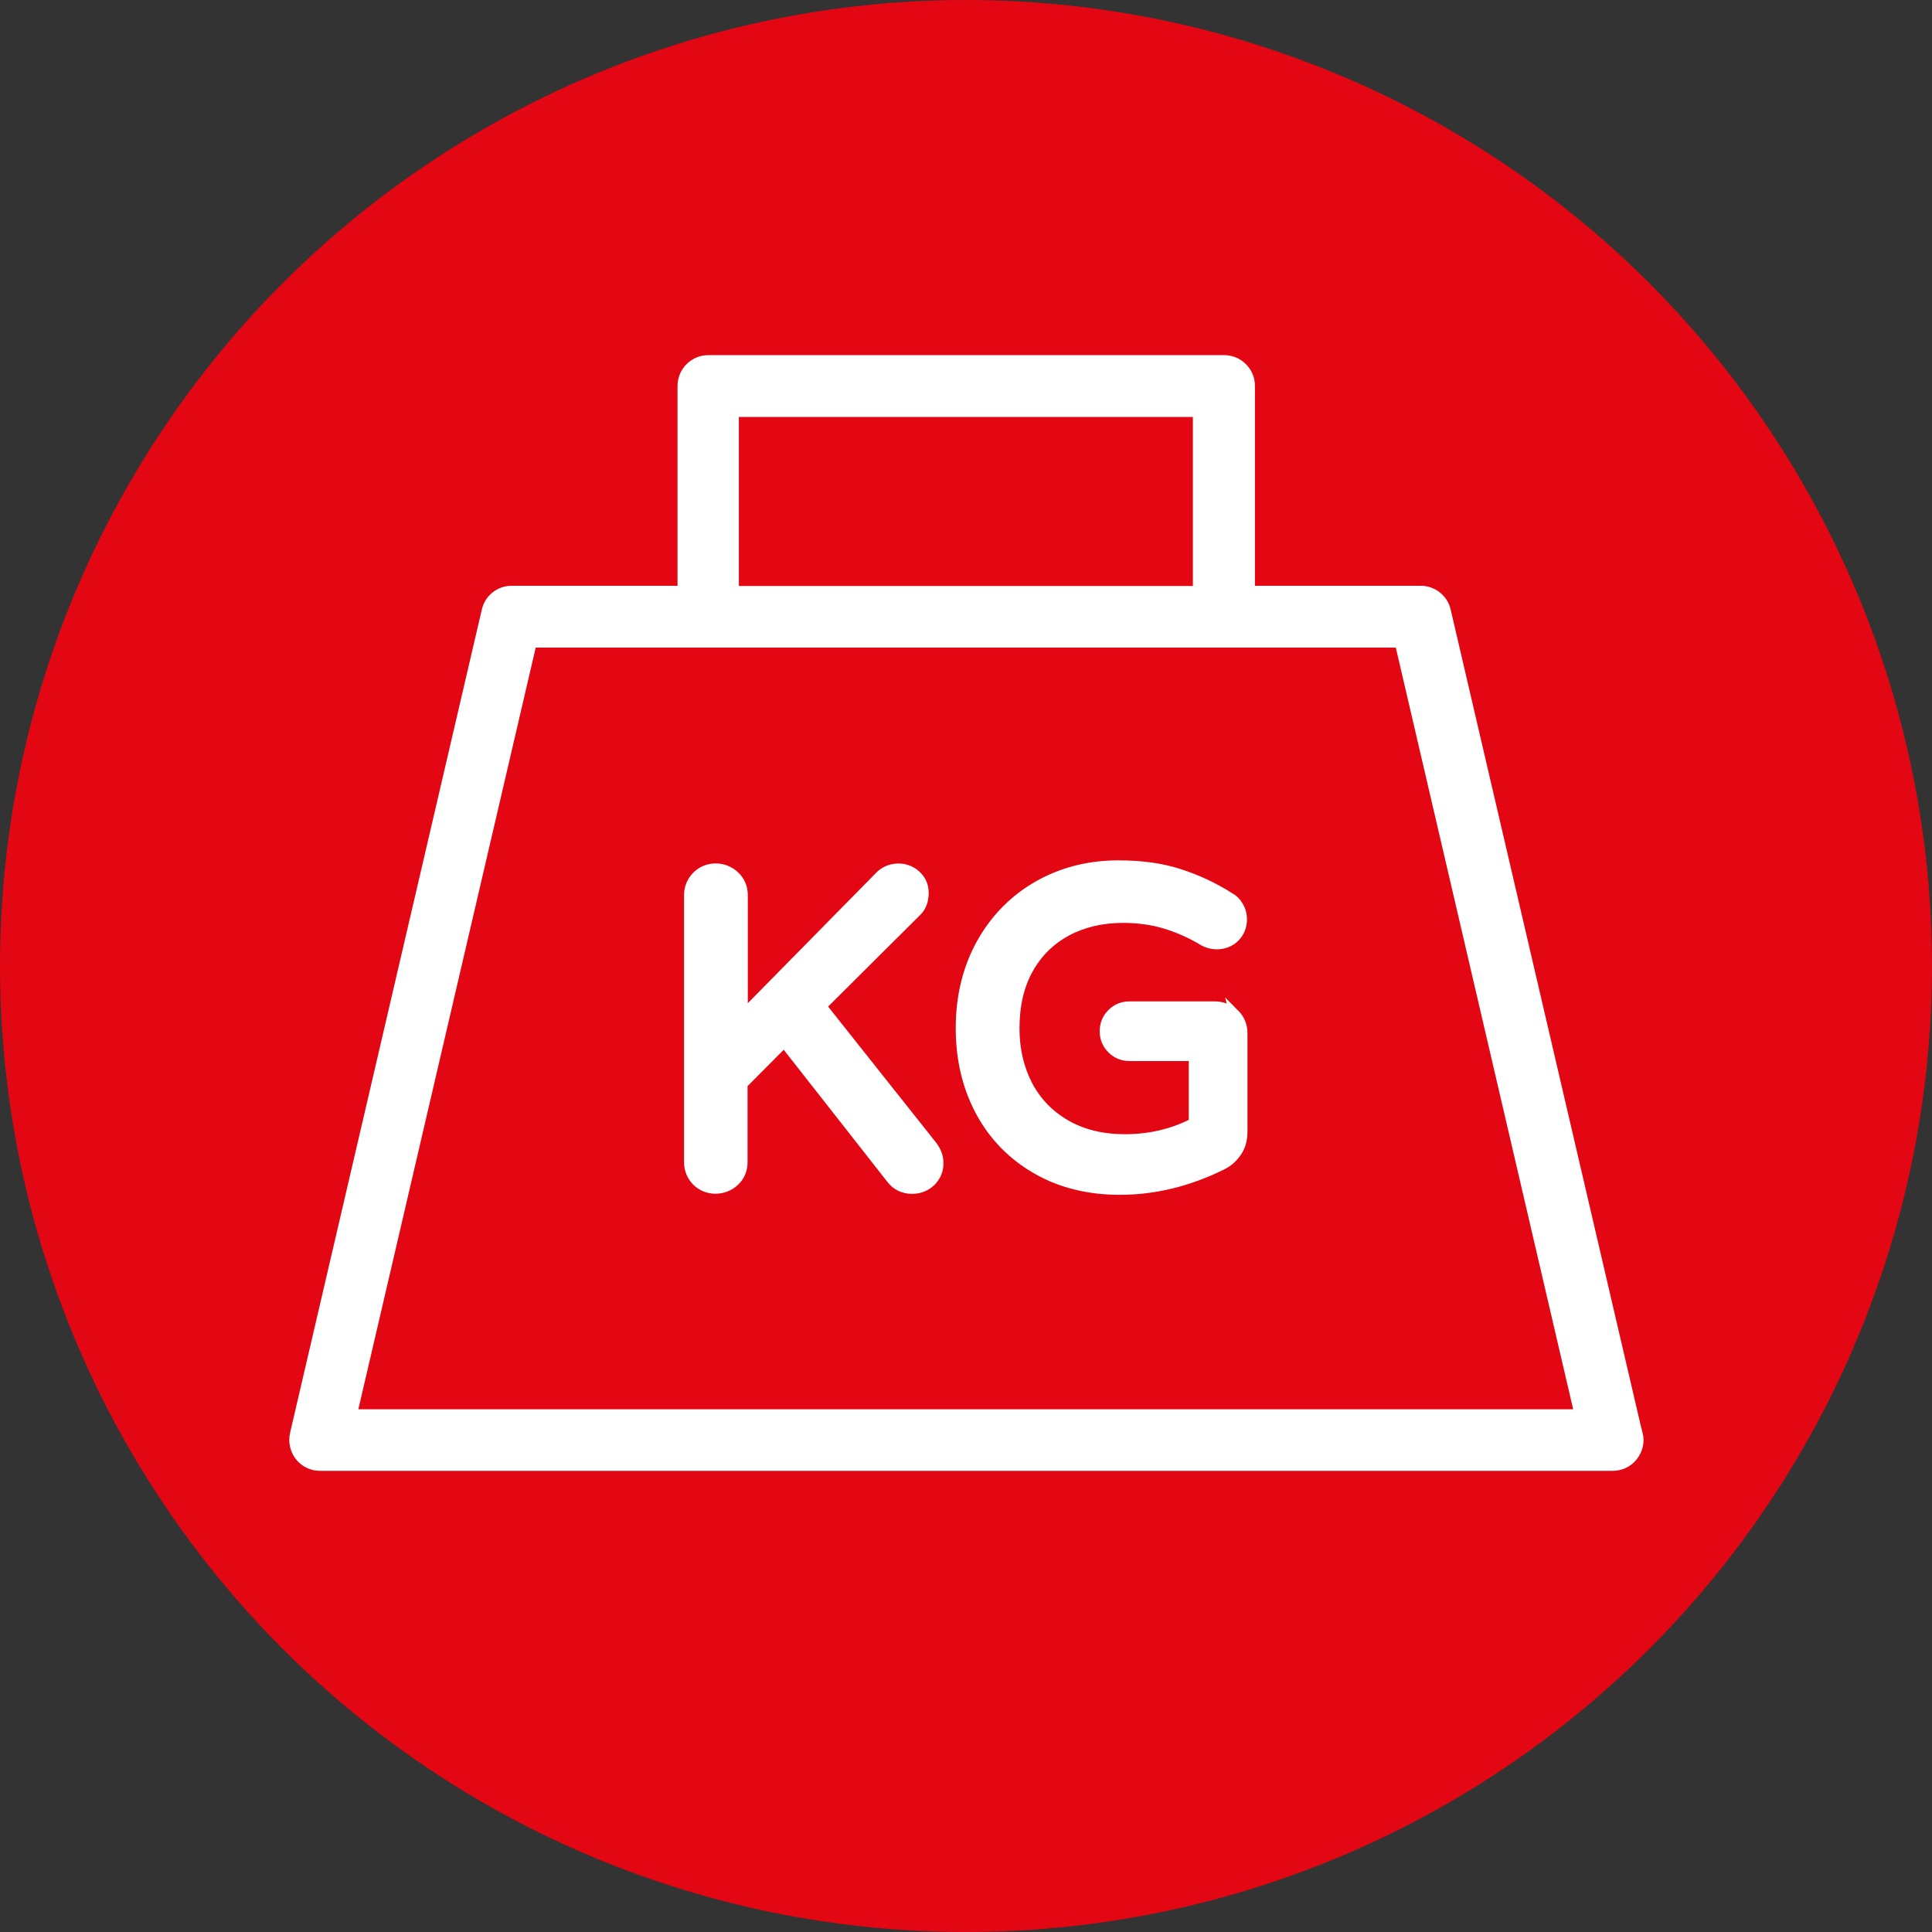
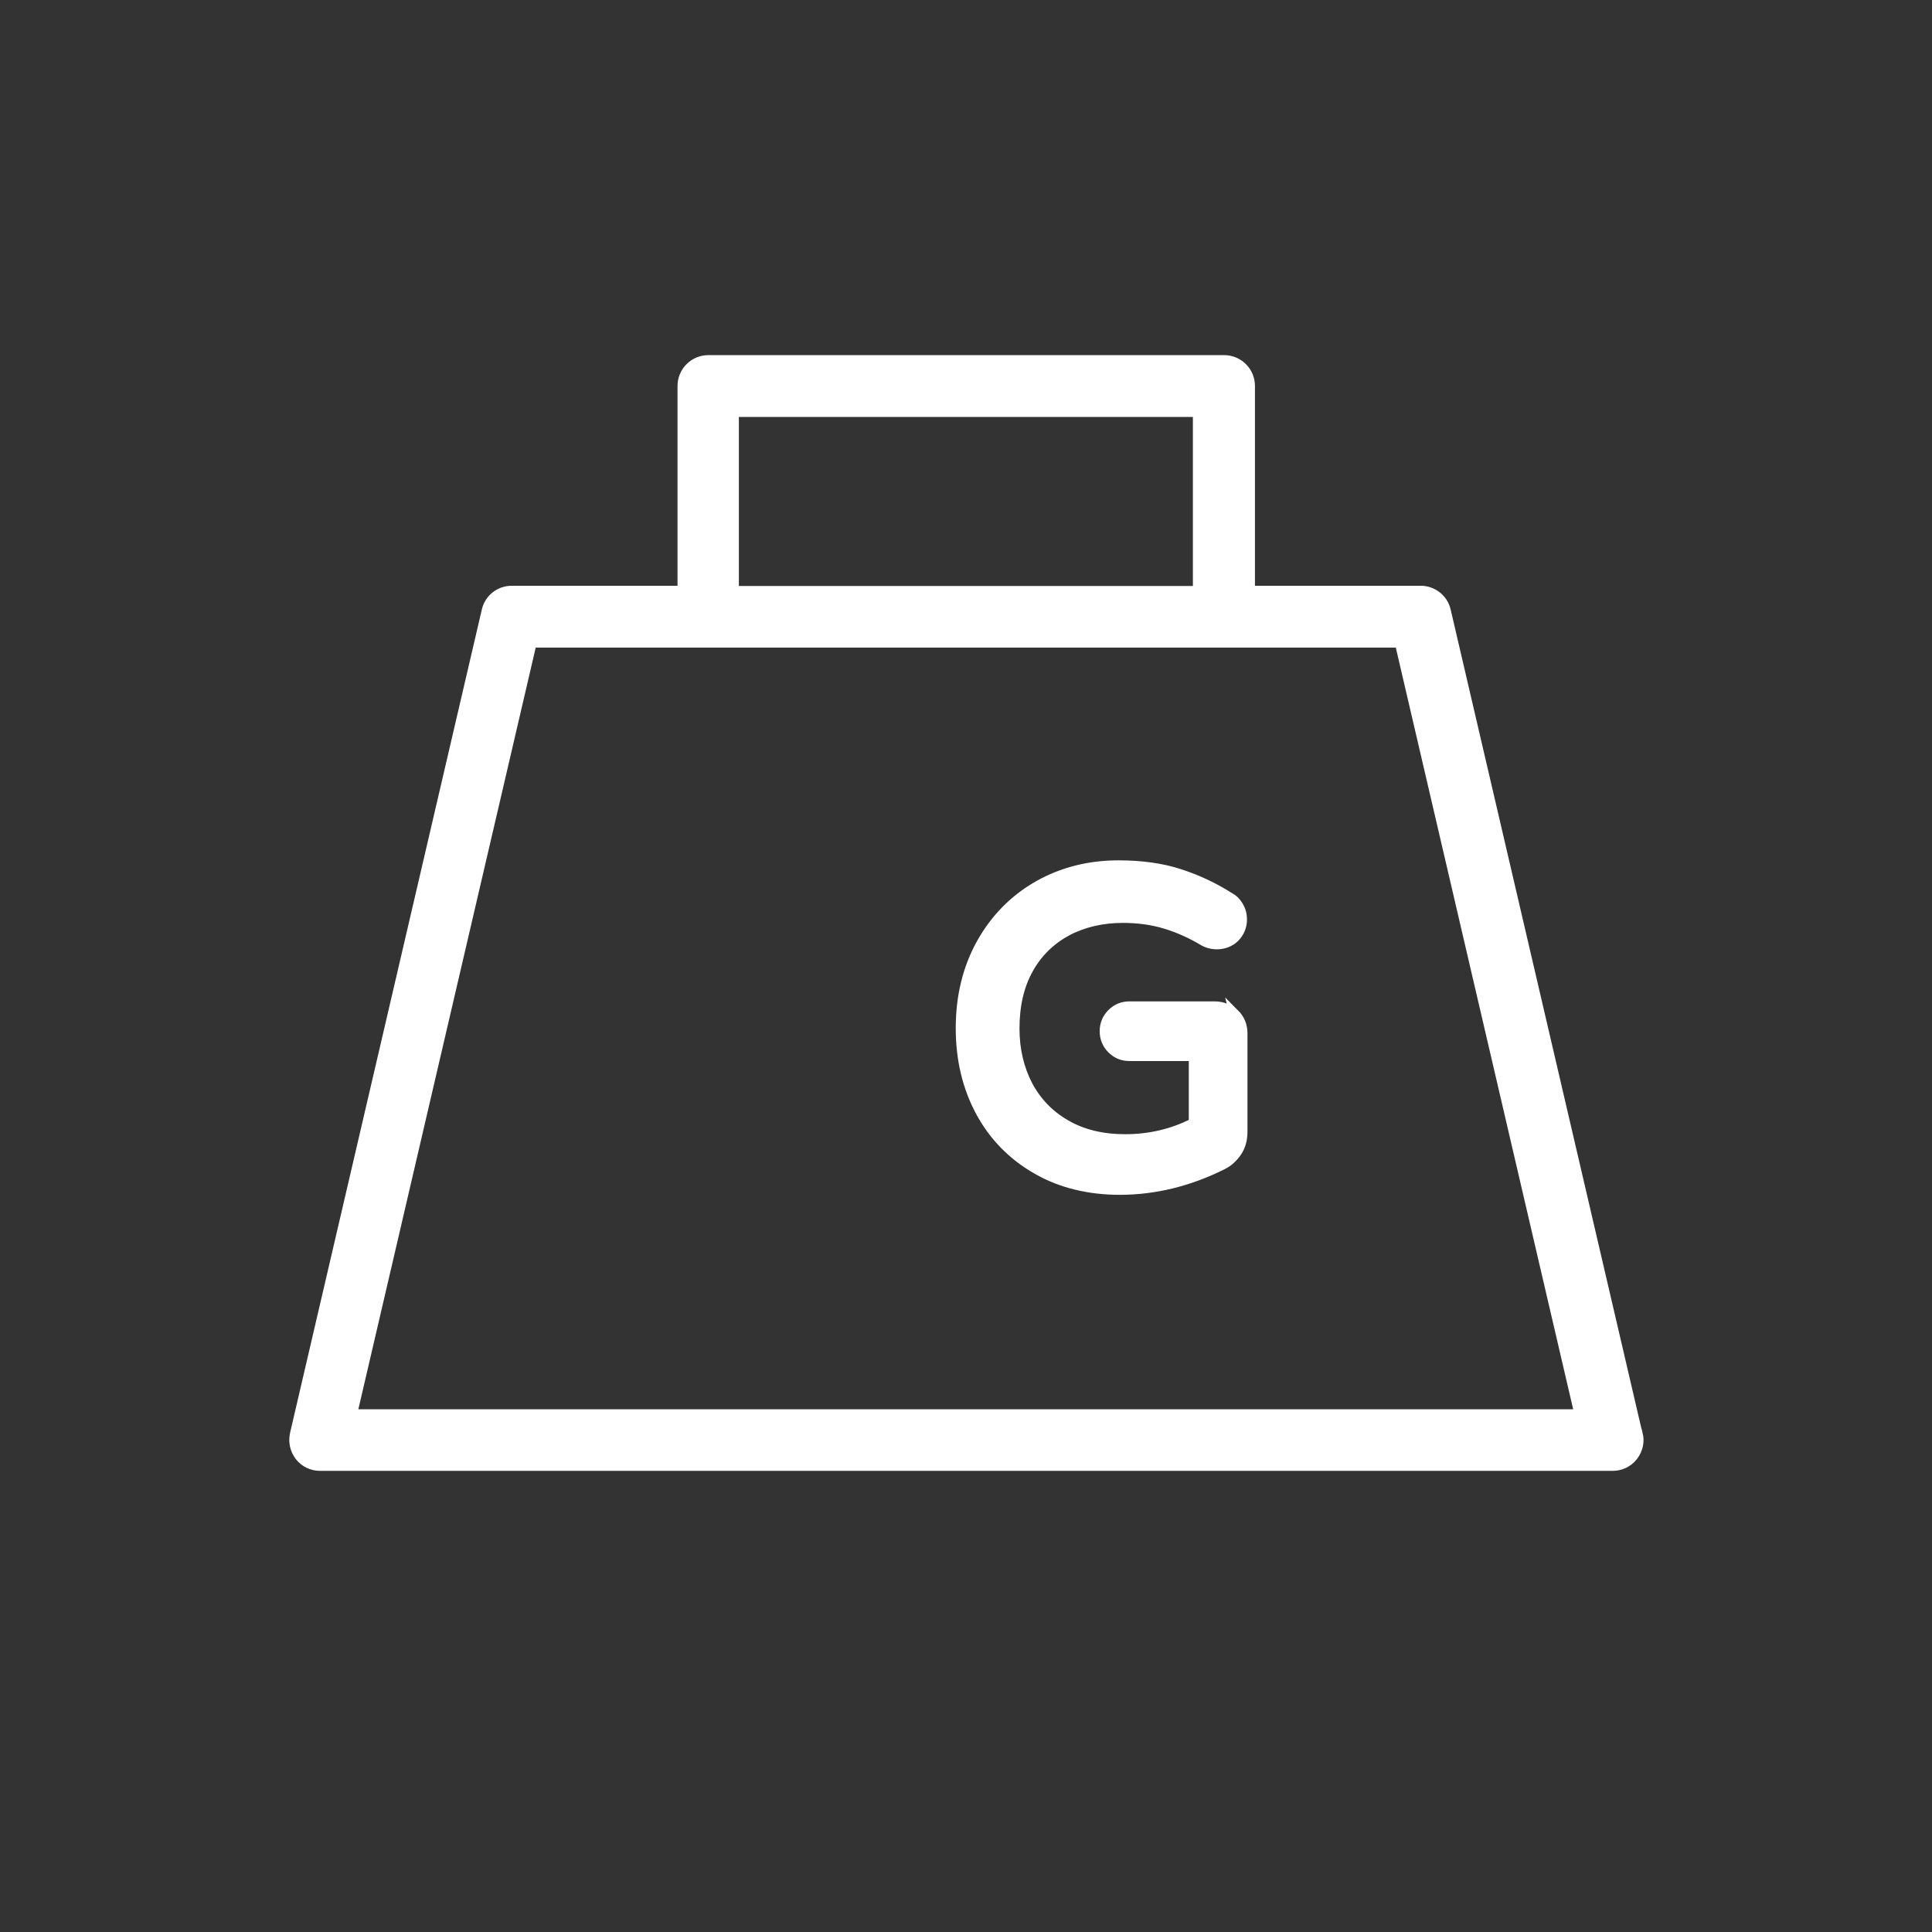
<svg xmlns="http://www.w3.org/2000/svg" id="Mode_Isolation" viewBox="0 0 80 80">
  <rect x="0" y="0" width="80" height="80" fill="#333333" stroke="none" />
  <defs>
    <style>.cls-1{fill:#fff;stroke:#fff;stroke-miterlimit:10;stroke-width:.41px;}.cls-2{fill:#e30613;stroke-width:0px;}</style>
  </defs>
-   <circle class="cls-2" cx="40" cy="40" r="40" />
  <path class="cls-1" d="m67.81,59.38l-7.94-34.09c-.11-.49-.55-.83-1.04-.83h-7.07v-8.48c0-.59-.48-1.07-1.07-1.07h-21.36c-.59,0-1.07.48-1.07,1.07v8.48h-7.07c-.5,0-.93.34-1.04.83l-7.94,34.09c-.07.32,0,.65.2.91.2.26.51.41.84.41h53.53c.33,0,.64-.15.84-.41.2-.26.28-.59.2-.91ZM30.39,17.06h19.21v7.41h-19.21v-7.41Zm-15.81,41.5l7.44-31.95h35.94l7.44,31.95H14.59Z" />
-   <path class="cls-1" d="m34.02,41.66l3.95-3.93c.19-.19.28-.45.28-.76,0-.29-.11-.54-.32-.73-.45-.41-1.16-.36-1.55.09l-5.62,5.71v-4.97c0-.31-.11-.58-.33-.79-.44-.43-1.15-.43-1.58,0-.21.22-.32.48-.32.79v11.05c0,.31.11.57.32.79.42.42,1.13.42,1.57,0,.22-.21.33-.48.33-.79v-3.23l1.72-1.73,4.41,5.62c.21.29.51.45.89.45.31,0,.57-.11.79-.32.21-.22.31-.48.3-.77,0-.24-.09-.48-.26-.7l-4.58-5.77Z" />
  <path class="cls-1" d="m51.12,42.01c-.22-.22-.5-.34-.82-.34h-3.53c-.29,0-.53.1-.73.3-.2.2-.3.45-.3.73s.1.53.3.73c.2.2.44.3.73.3h2.66v2.77c-.88.45-1.83.67-2.84.67-.95,0-1.77-.2-2.46-.6-.68-.39-1.21-.94-1.57-1.62-.36-.69-.55-1.48-.55-2.36,0-.96.19-1.79.58-2.48.38-.68.92-1.2,1.59-1.56.68-.36,1.46-.54,2.32-.54.62,0,1.21.08,1.74.24.54.16,1.08.4,1.63.73.43.22.96.14,1.27-.18.19-.2.29-.45.29-.73,0-.2-.05-.38-.15-.55-.1-.17-.23-.29-.35-.35-.66-.42-1.36-.75-2.08-.98-.72-.24-1.58-.36-2.54-.36-1.21,0-2.32.28-3.31.84-.99.56-1.79,1.37-2.36,2.39-.57,1.02-.86,2.2-.86,3.51s.28,2.45.82,3.46c.55,1.02,1.34,1.82,2.34,2.39.99.57,2.15.85,3.43.85,1.44,0,2.86-.35,4.23-1.03.25-.12.46-.31.62-.55.16-.24.23-.52.23-.83v-4.07c0-.32-.11-.59-.34-.82h0Z" />
</svg>